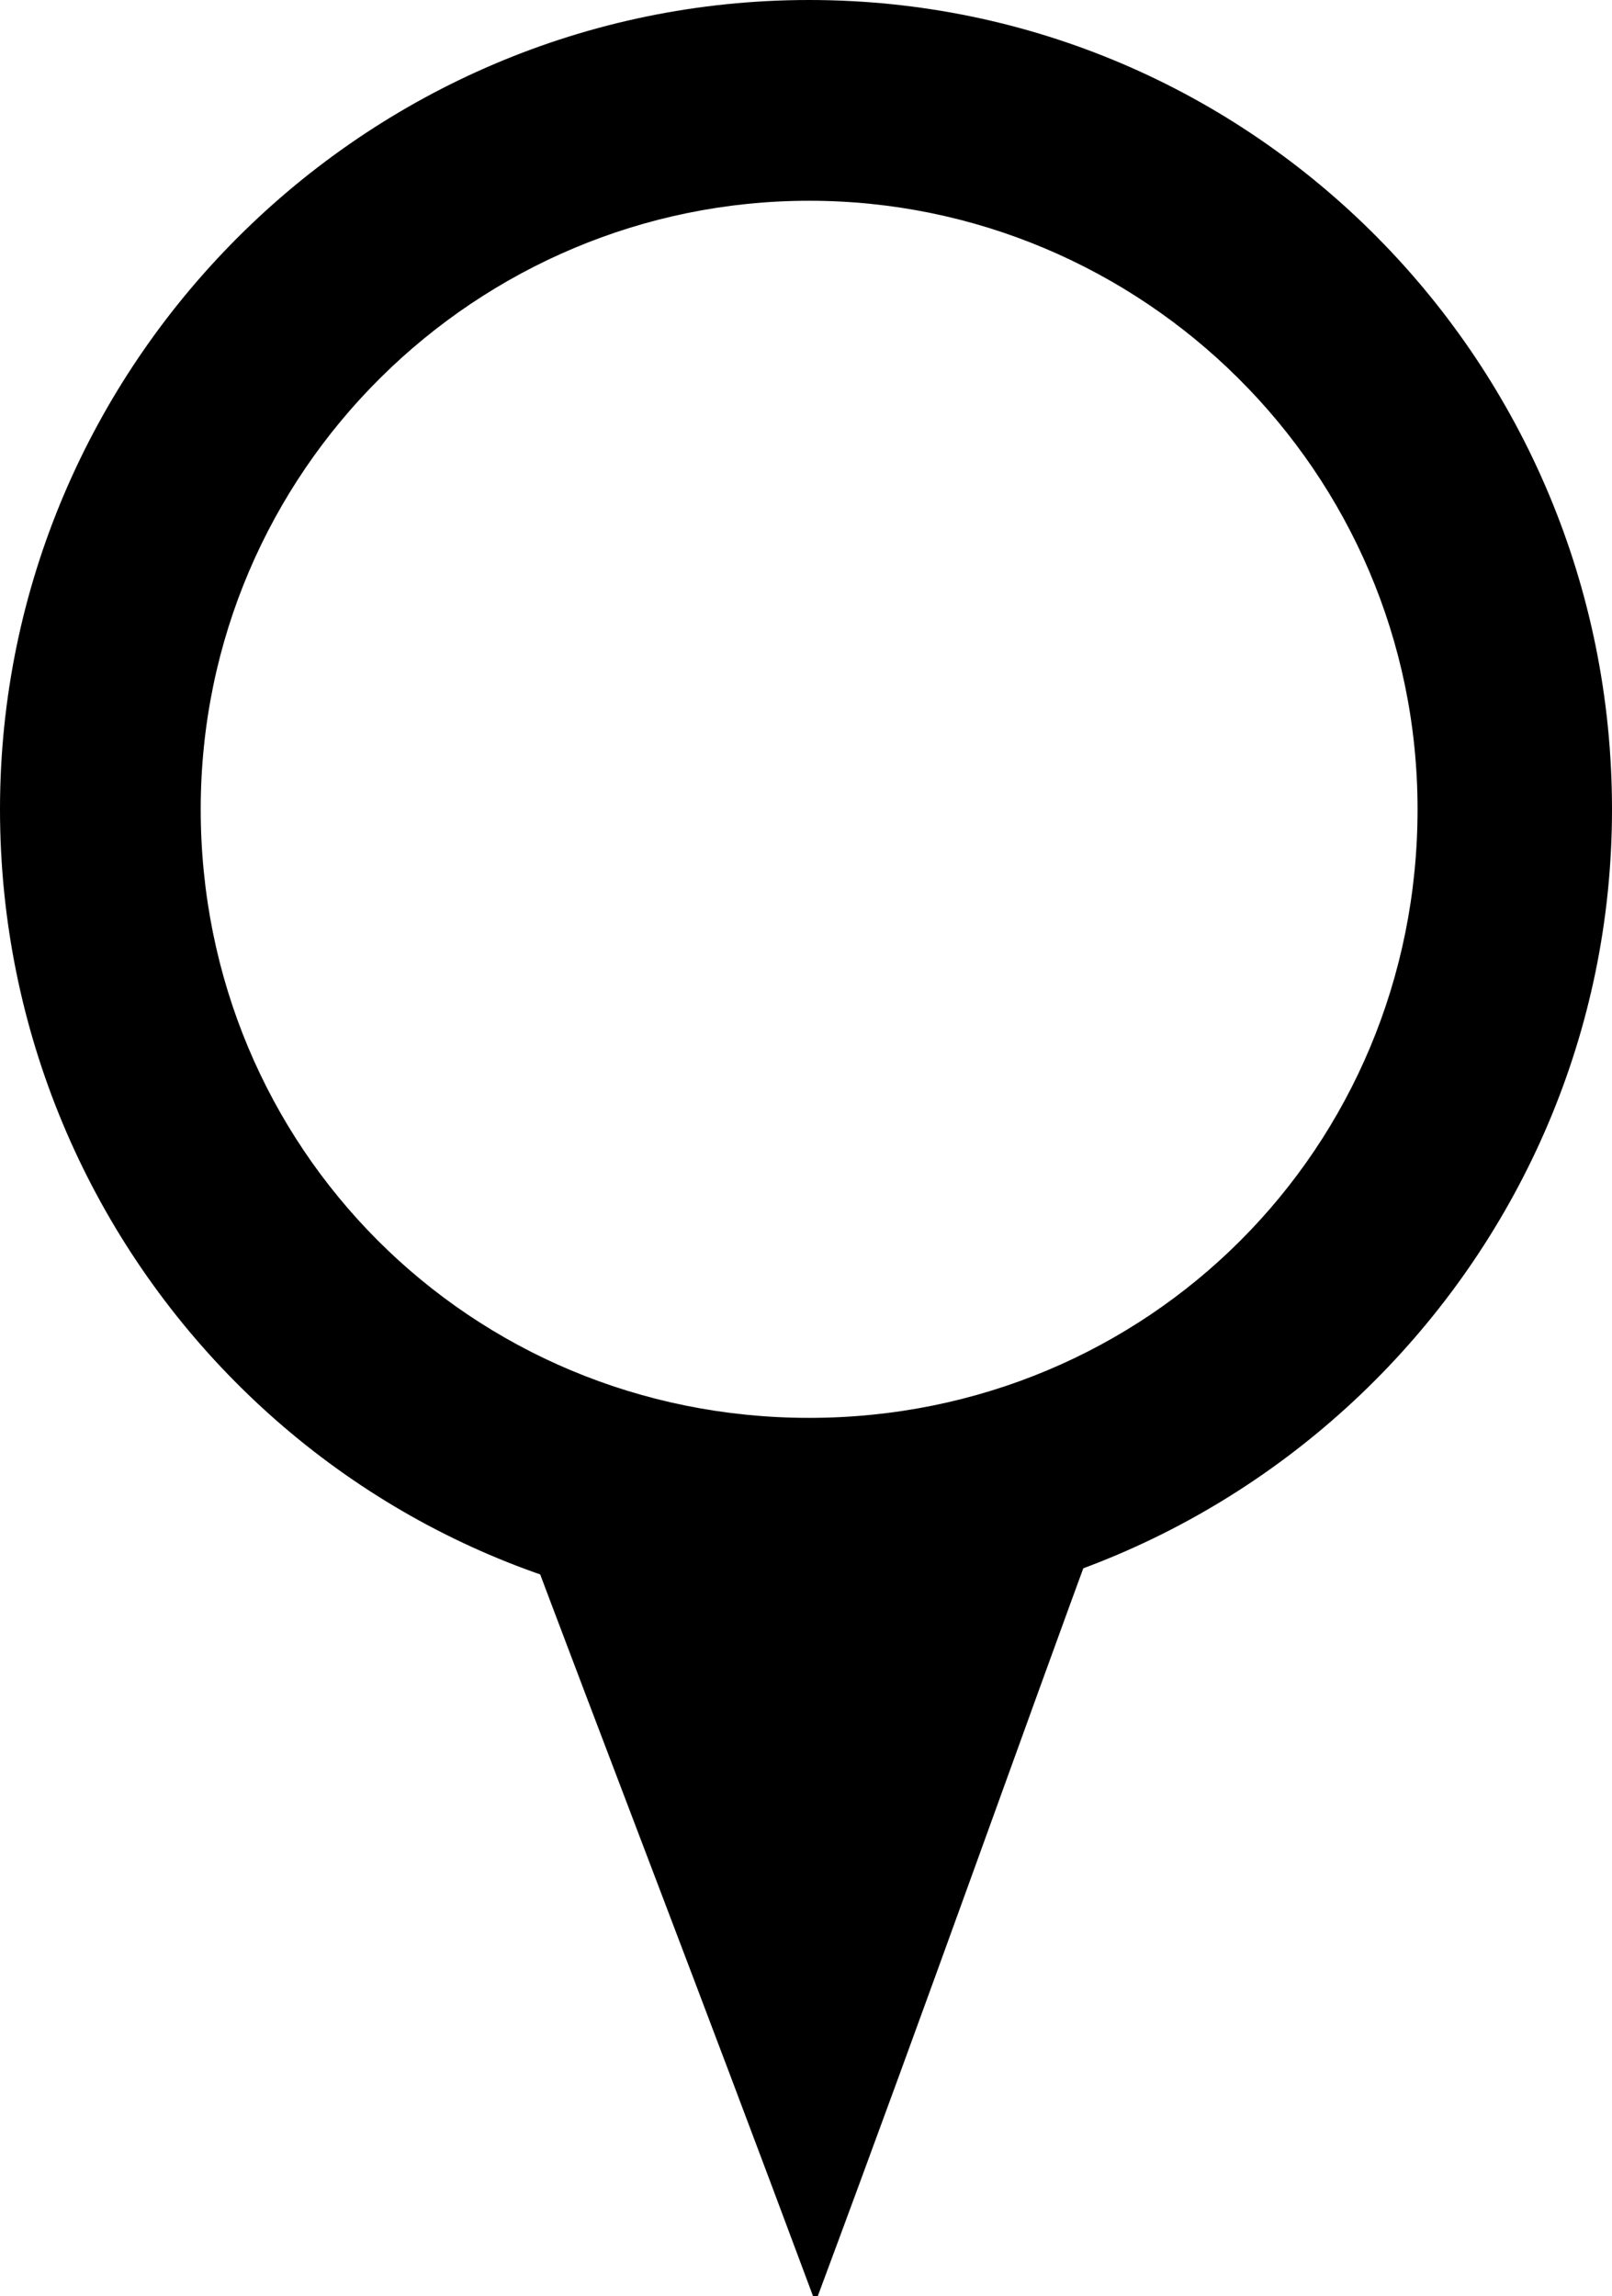
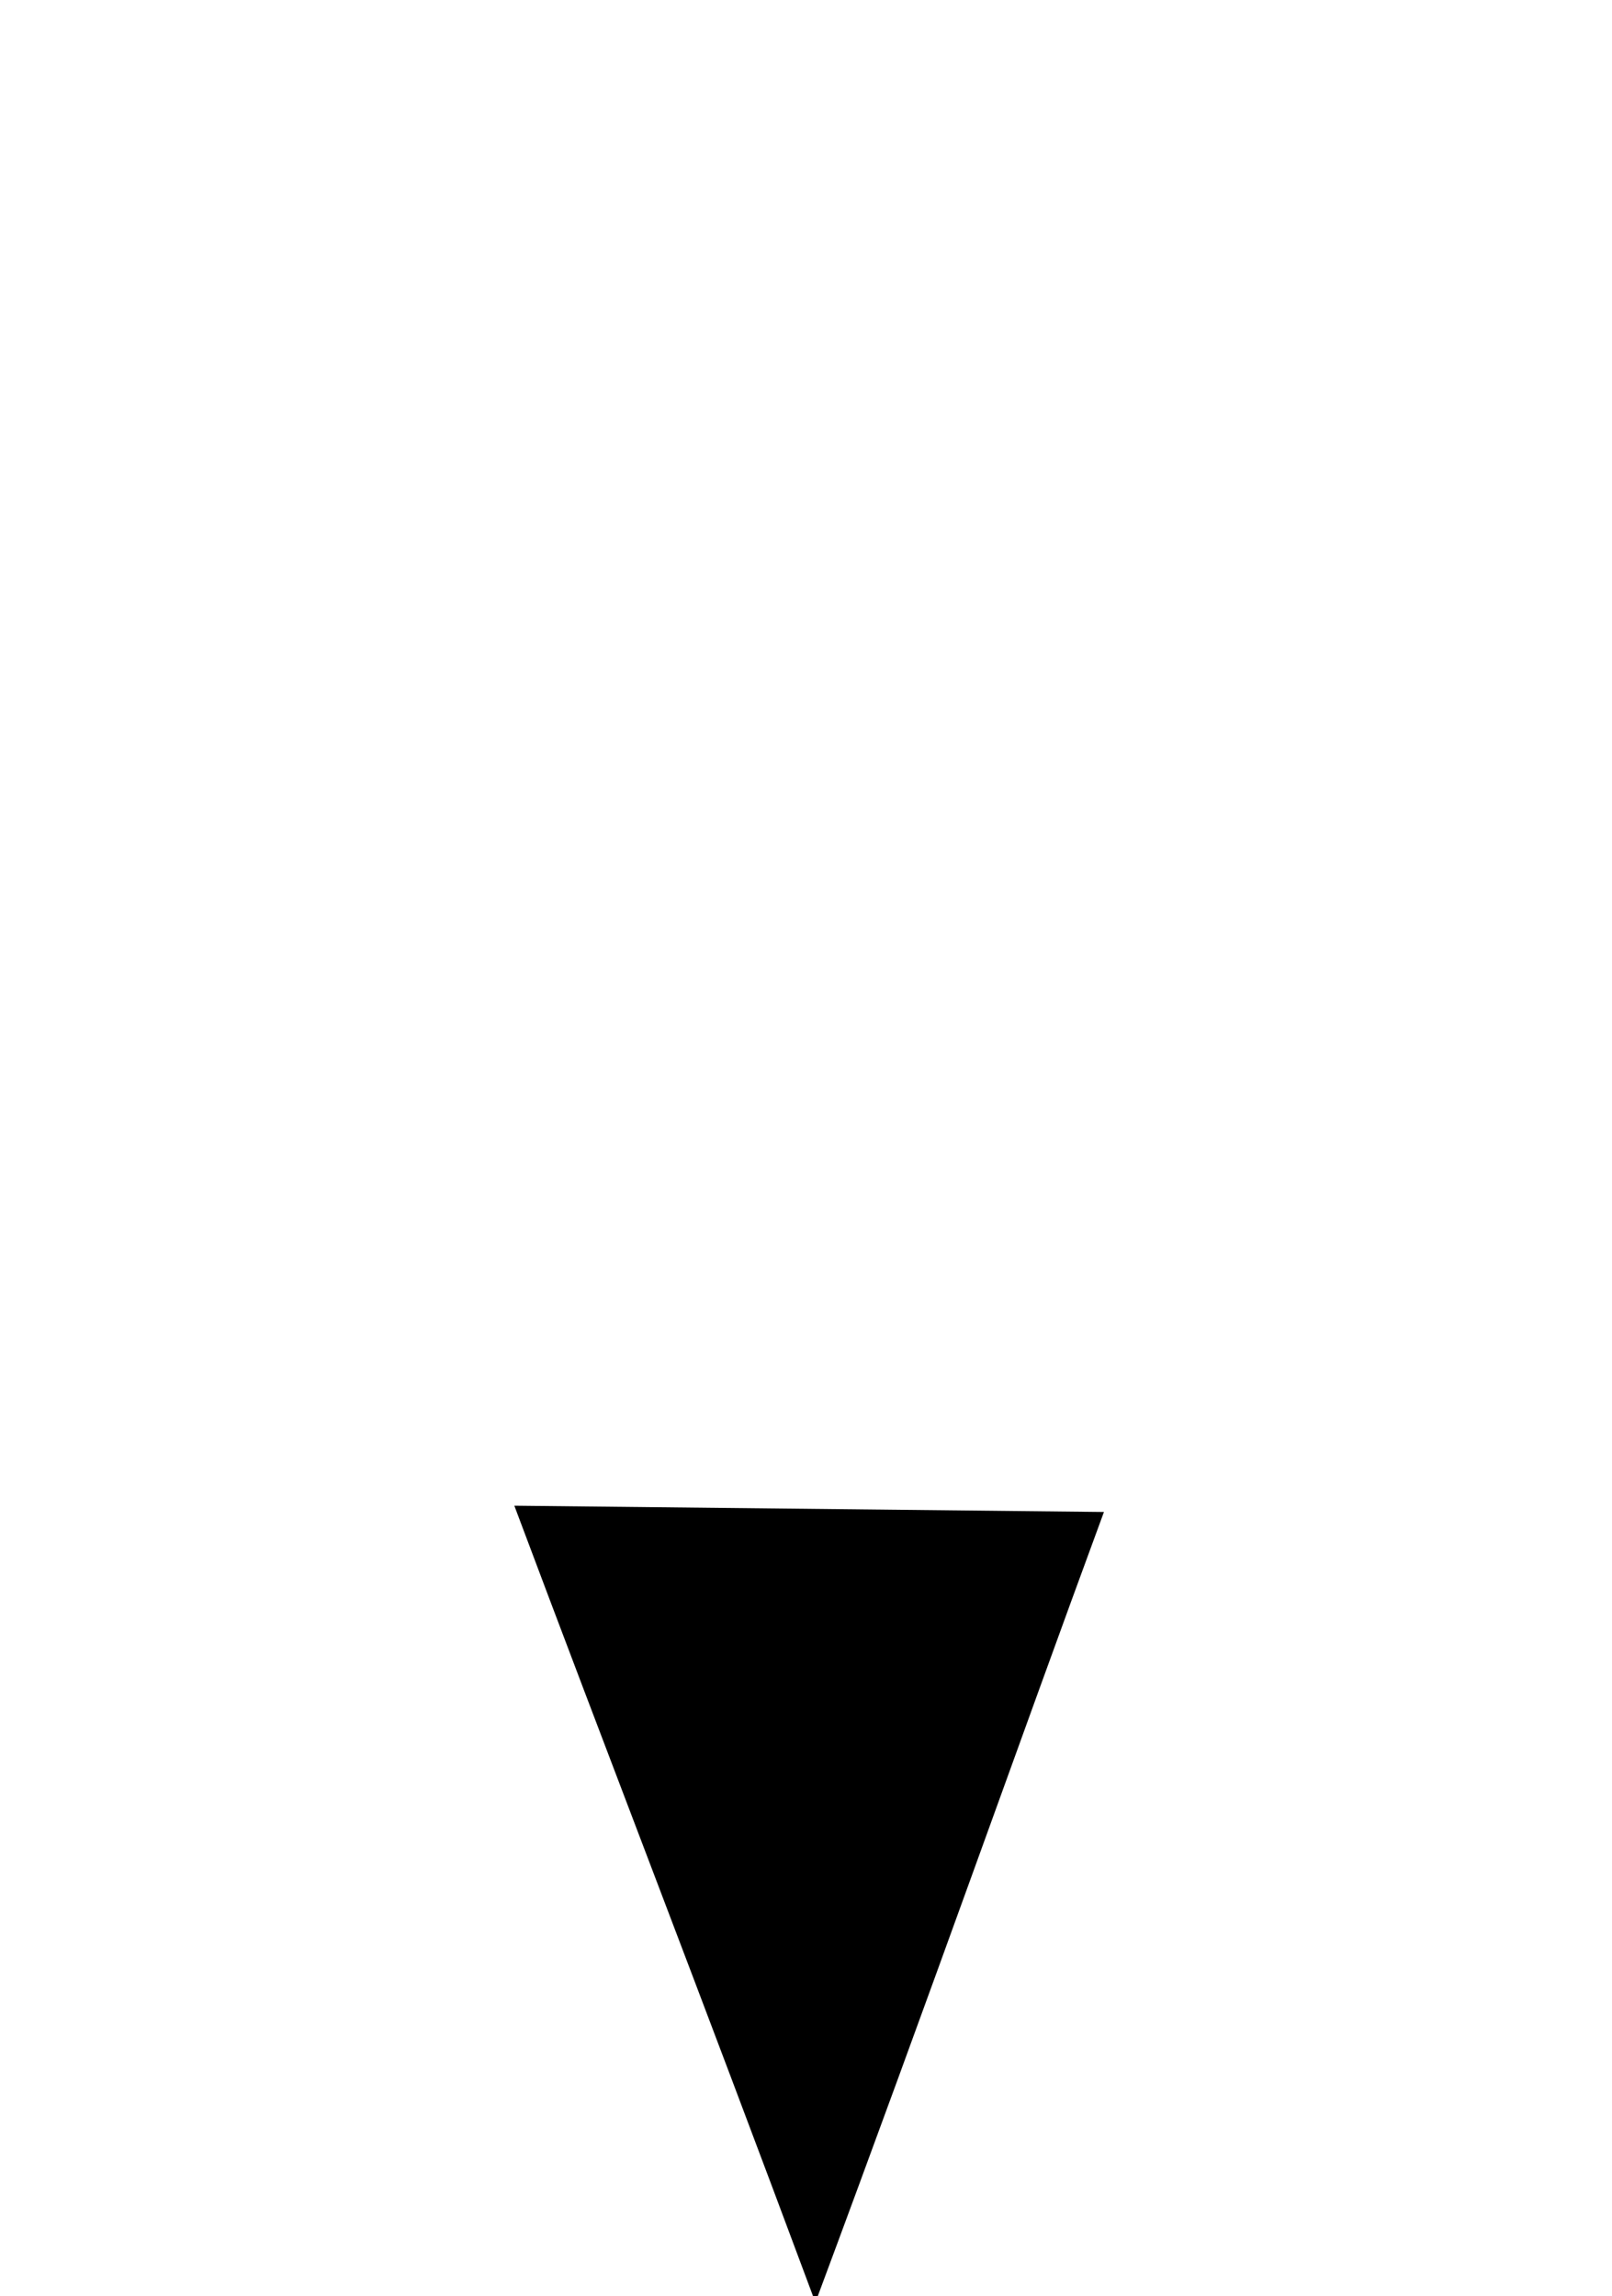
<svg xmlns="http://www.w3.org/2000/svg" version="1.1" id="Layer_1" x="0px" y="0px" viewBox="0 0 25.7 36.6" style="enable-background:new 0 0 25.7 36.6;" xml:space="preserve">
  <path d="M8.2,24c1.5,4,2.9,7.6,4.8,12.7c1.9-5.1,3.2-8.8,4.6-12.6" />
-   <path d="M25.7,12.9c0,7.1-5.8,12.9-12.9,12.9S0,20,0,12.9S5.8,0,12.9,0S25.7,5.8,25.7,12.9z M12.9,3.2c-5.3,0-9.7,4.3-9.7,9.7  s4.3,9.7,9.7,9.7s9.7-4.3,9.7-9.7S18.2,3.2,12.9,3.2z" />
</svg>